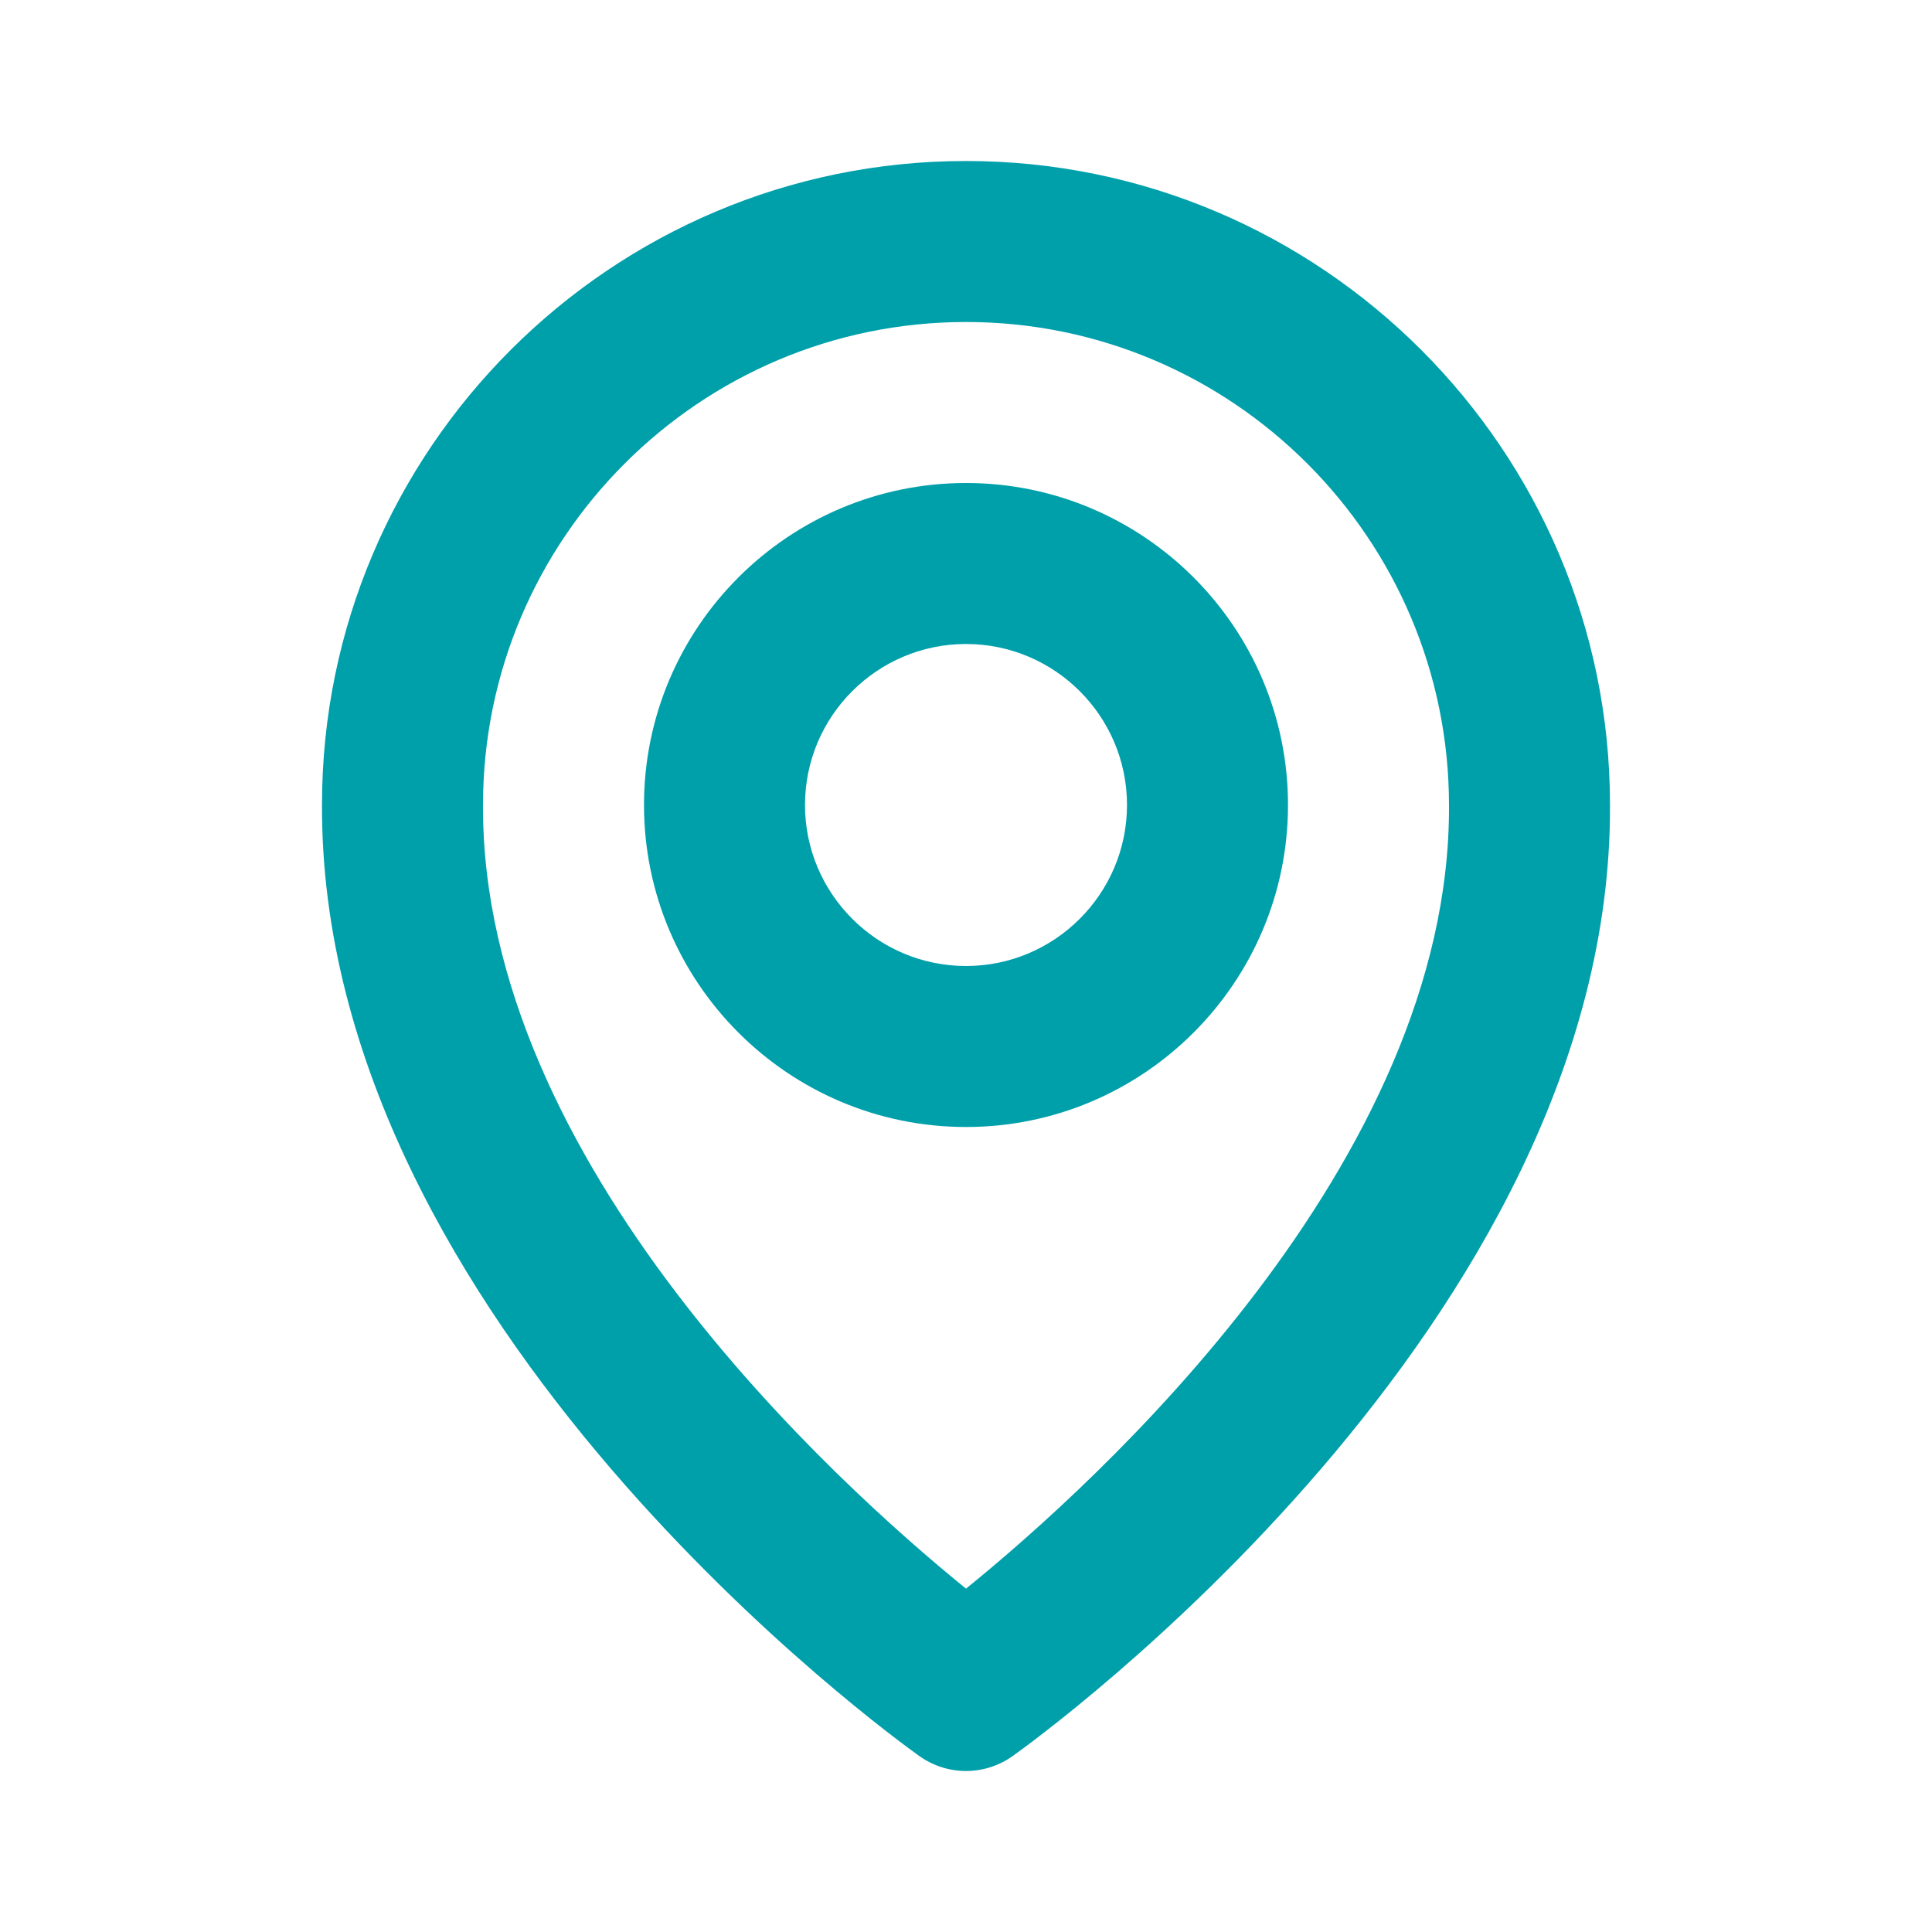
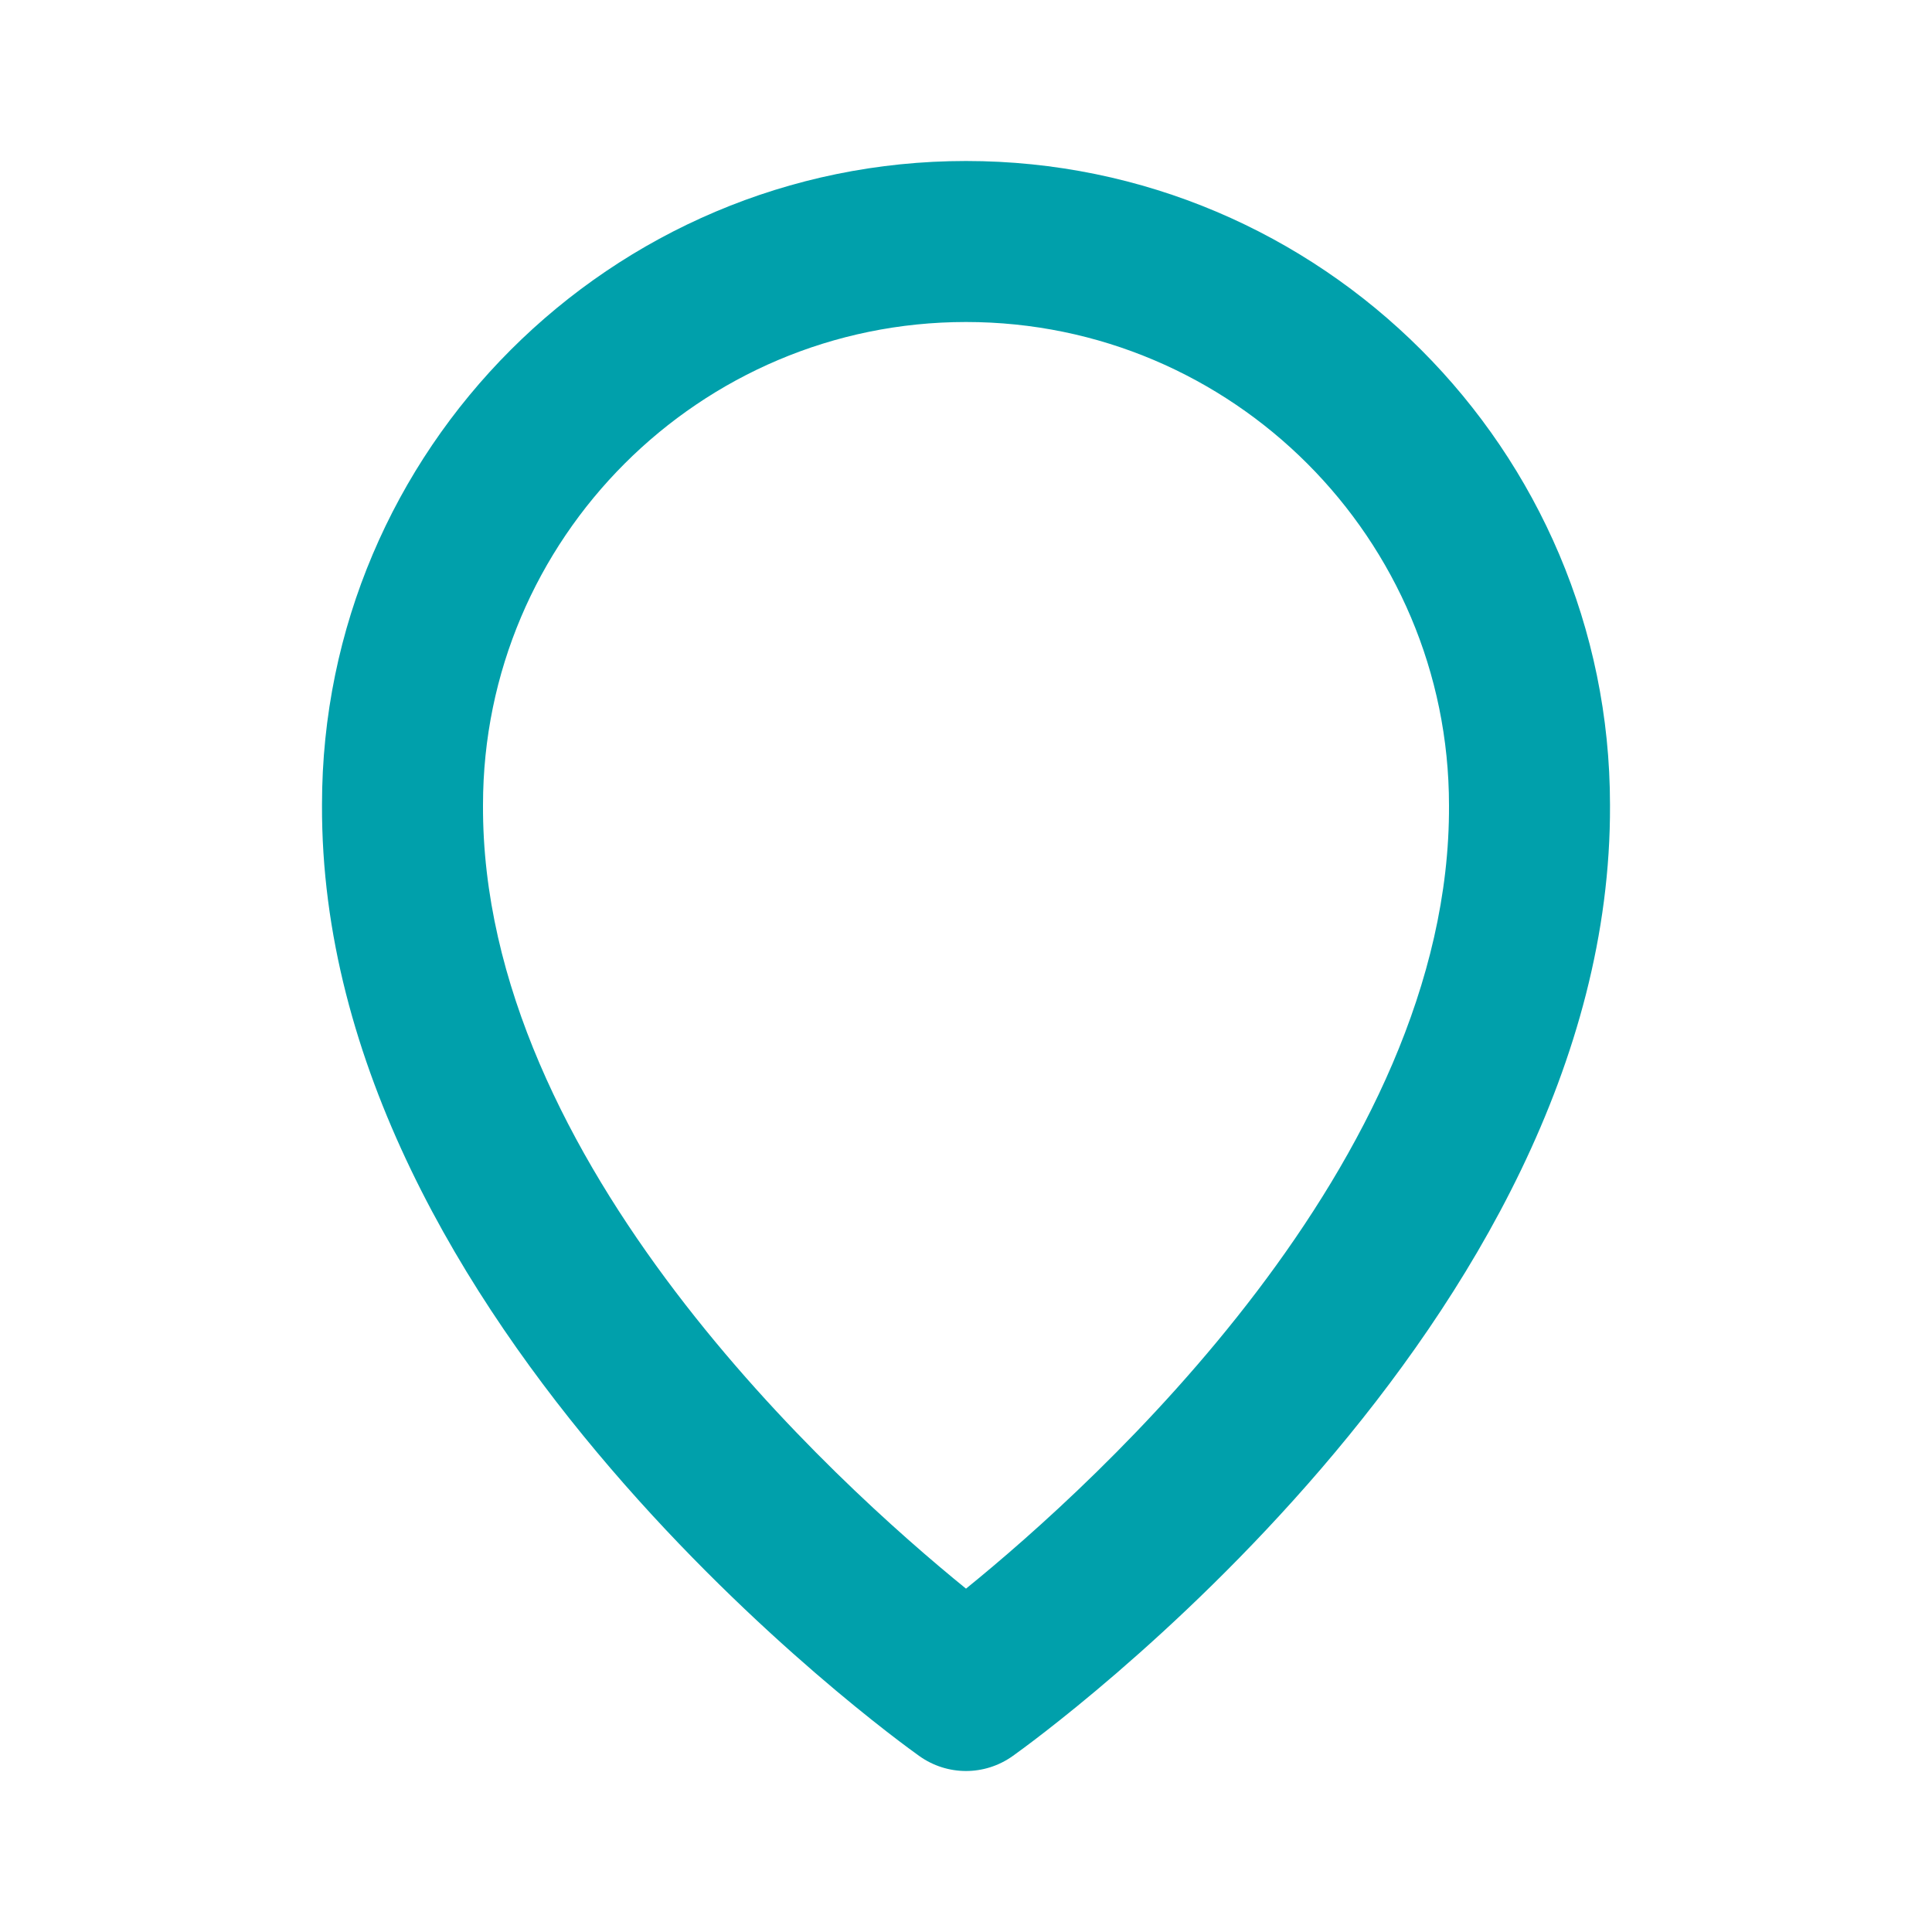
<svg xmlns="http://www.w3.org/2000/svg" width="36" height="36" viewBox="0 0 36 36" fill="none">
-   <path d="M18 21C21.309 21 24 18.309 24 15C24 11.691 21.309 9 18 9C14.691 9 12 11.691 12 15C12 18.309 14.691 21 18 21ZM18 12C19.654 12 21 13.345 21 15C21 16.654 19.654 18 18 18C16.346 18 15 16.654 15 15C15 13.345 16.346 12 18 12Z" fill="#00A0AB" />
  <path d="M17.13 32.721C17.391 32.907 17.695 33 18 33C18.305 33 18.609 32.907 18.87 32.721C19.326 32.398 30.044 24.66 30 15C30 8.383 24.616 3 18 3C11.383 3 6 8.383 6 14.992C5.957 24.66 16.674 32.398 17.13 32.721ZM18 6C22.963 6 27 10.037 27 15.008C27.032 21.665 20.418 27.642 18 29.602C15.584 27.64 8.969 21.662 9 15C9 10.037 13.037 6 18 6Z" fill="#00A0AB" />
</svg>